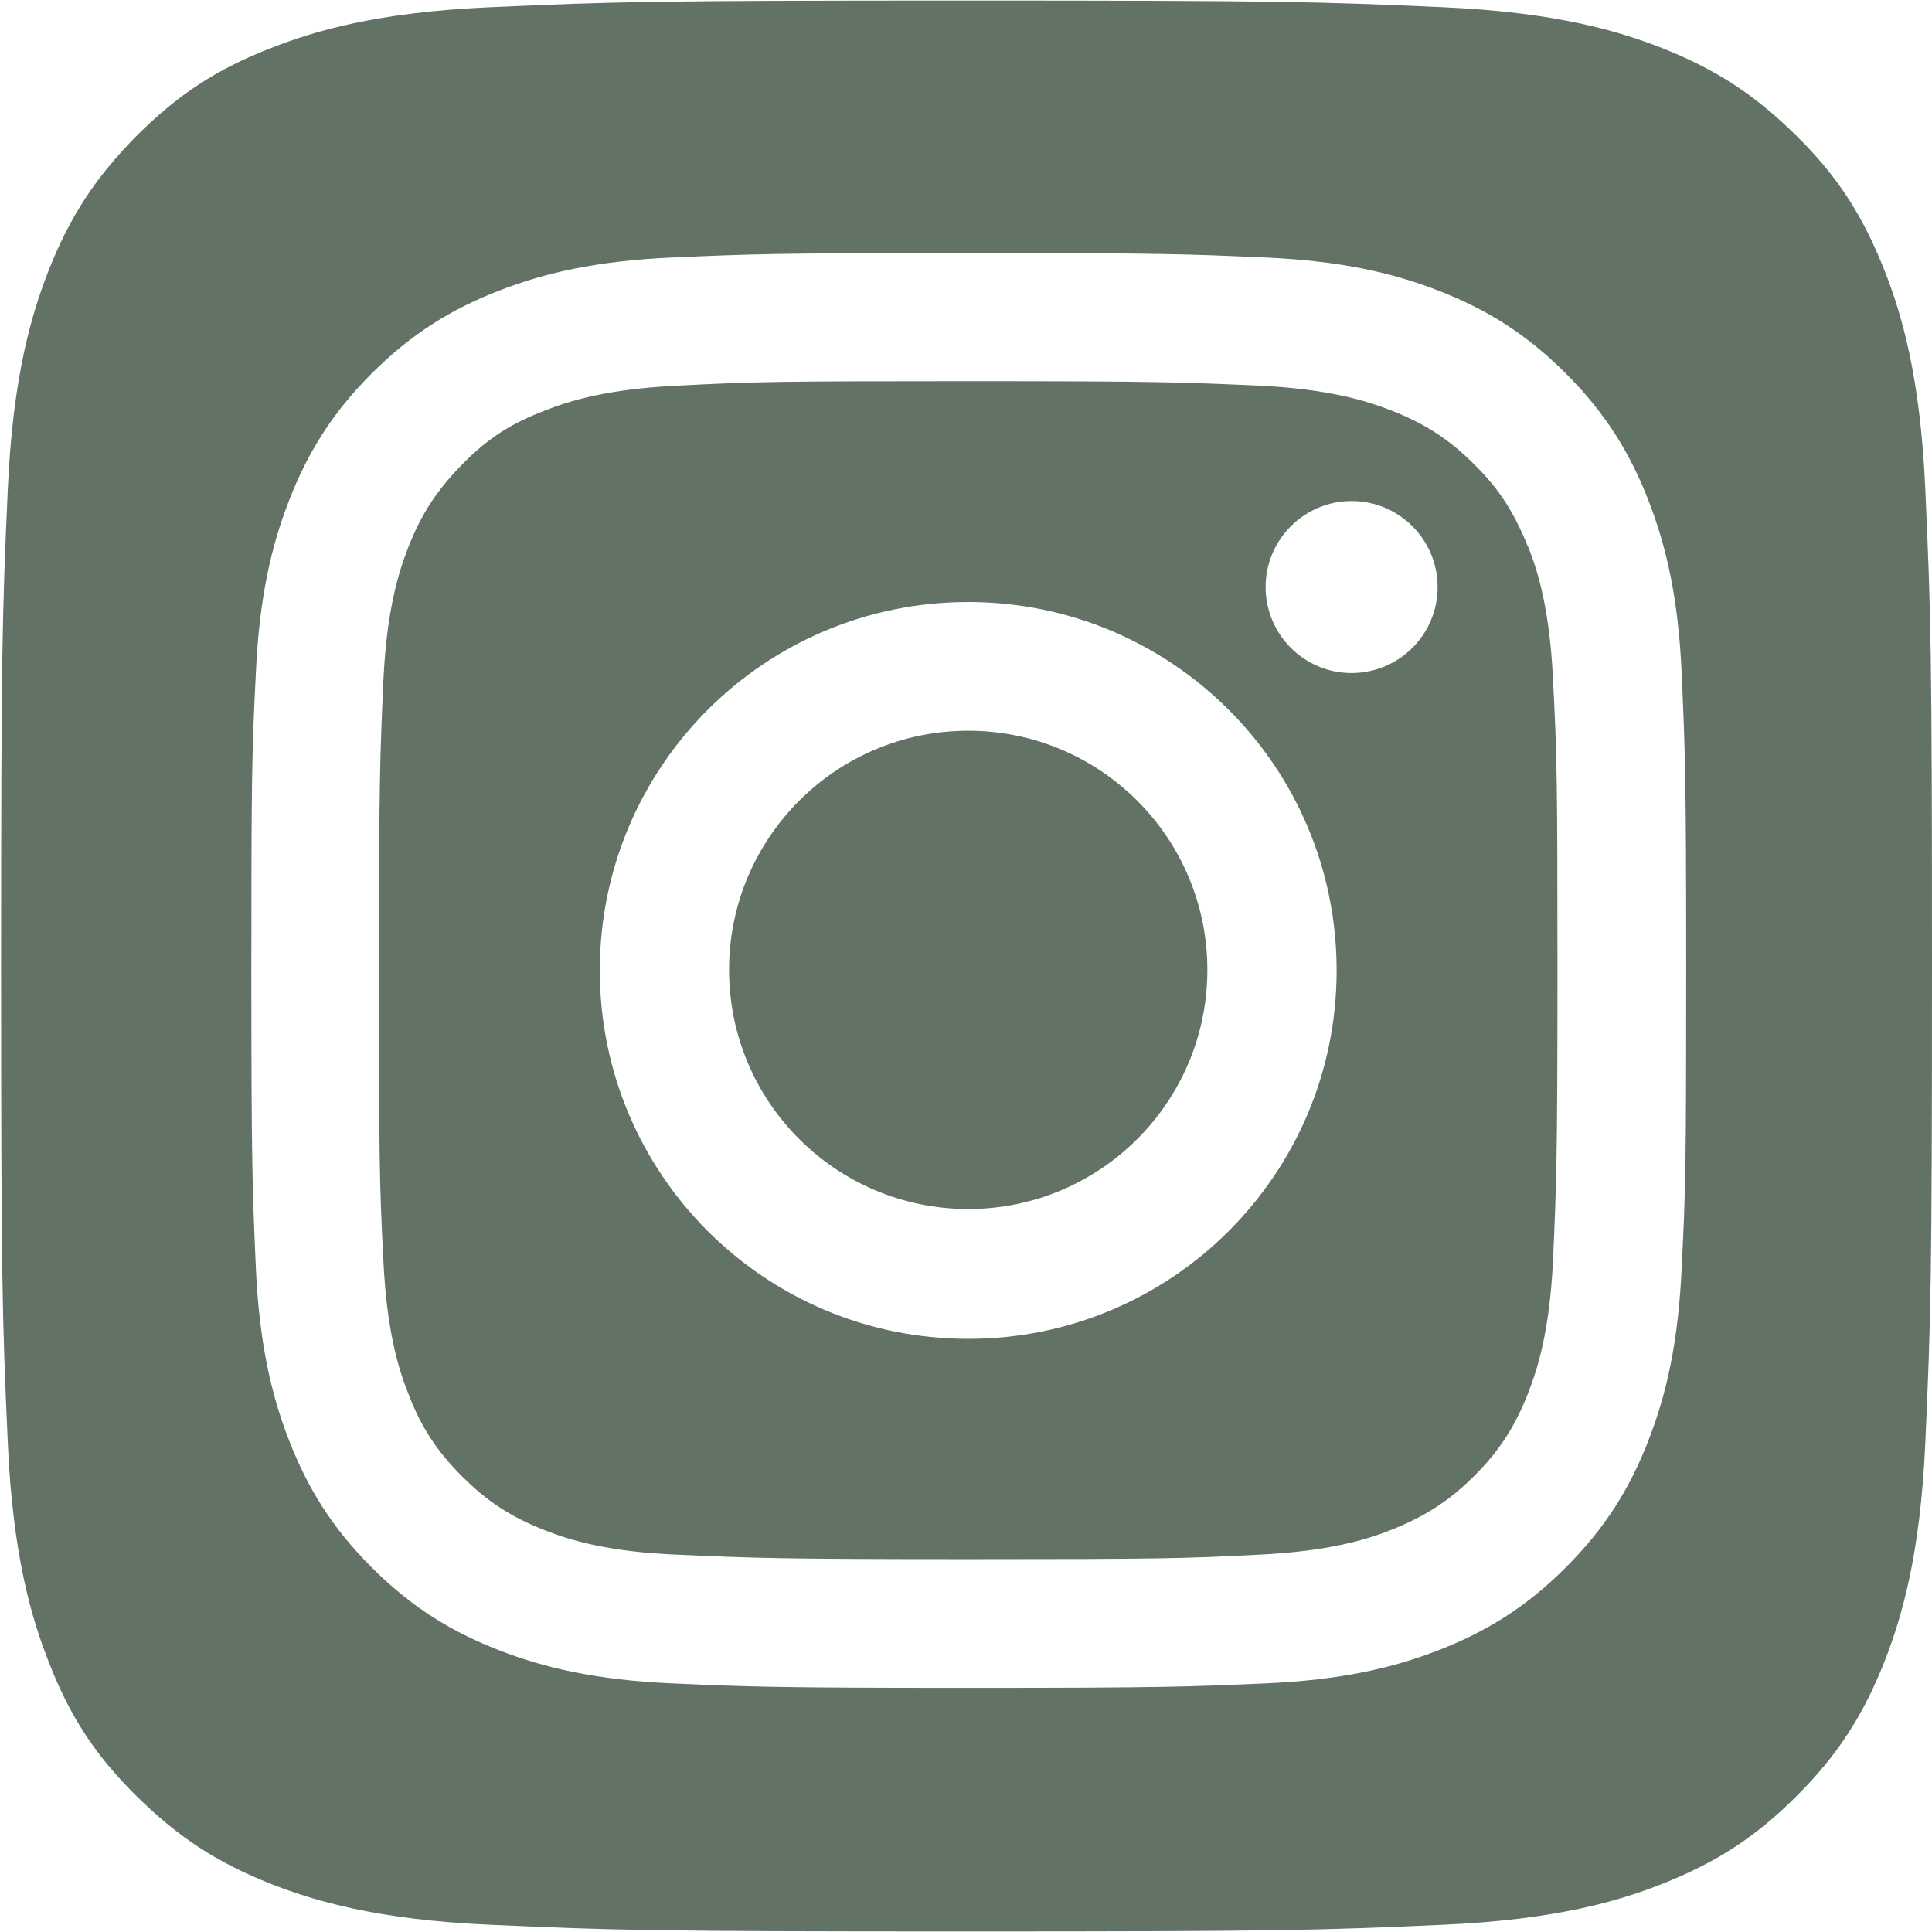
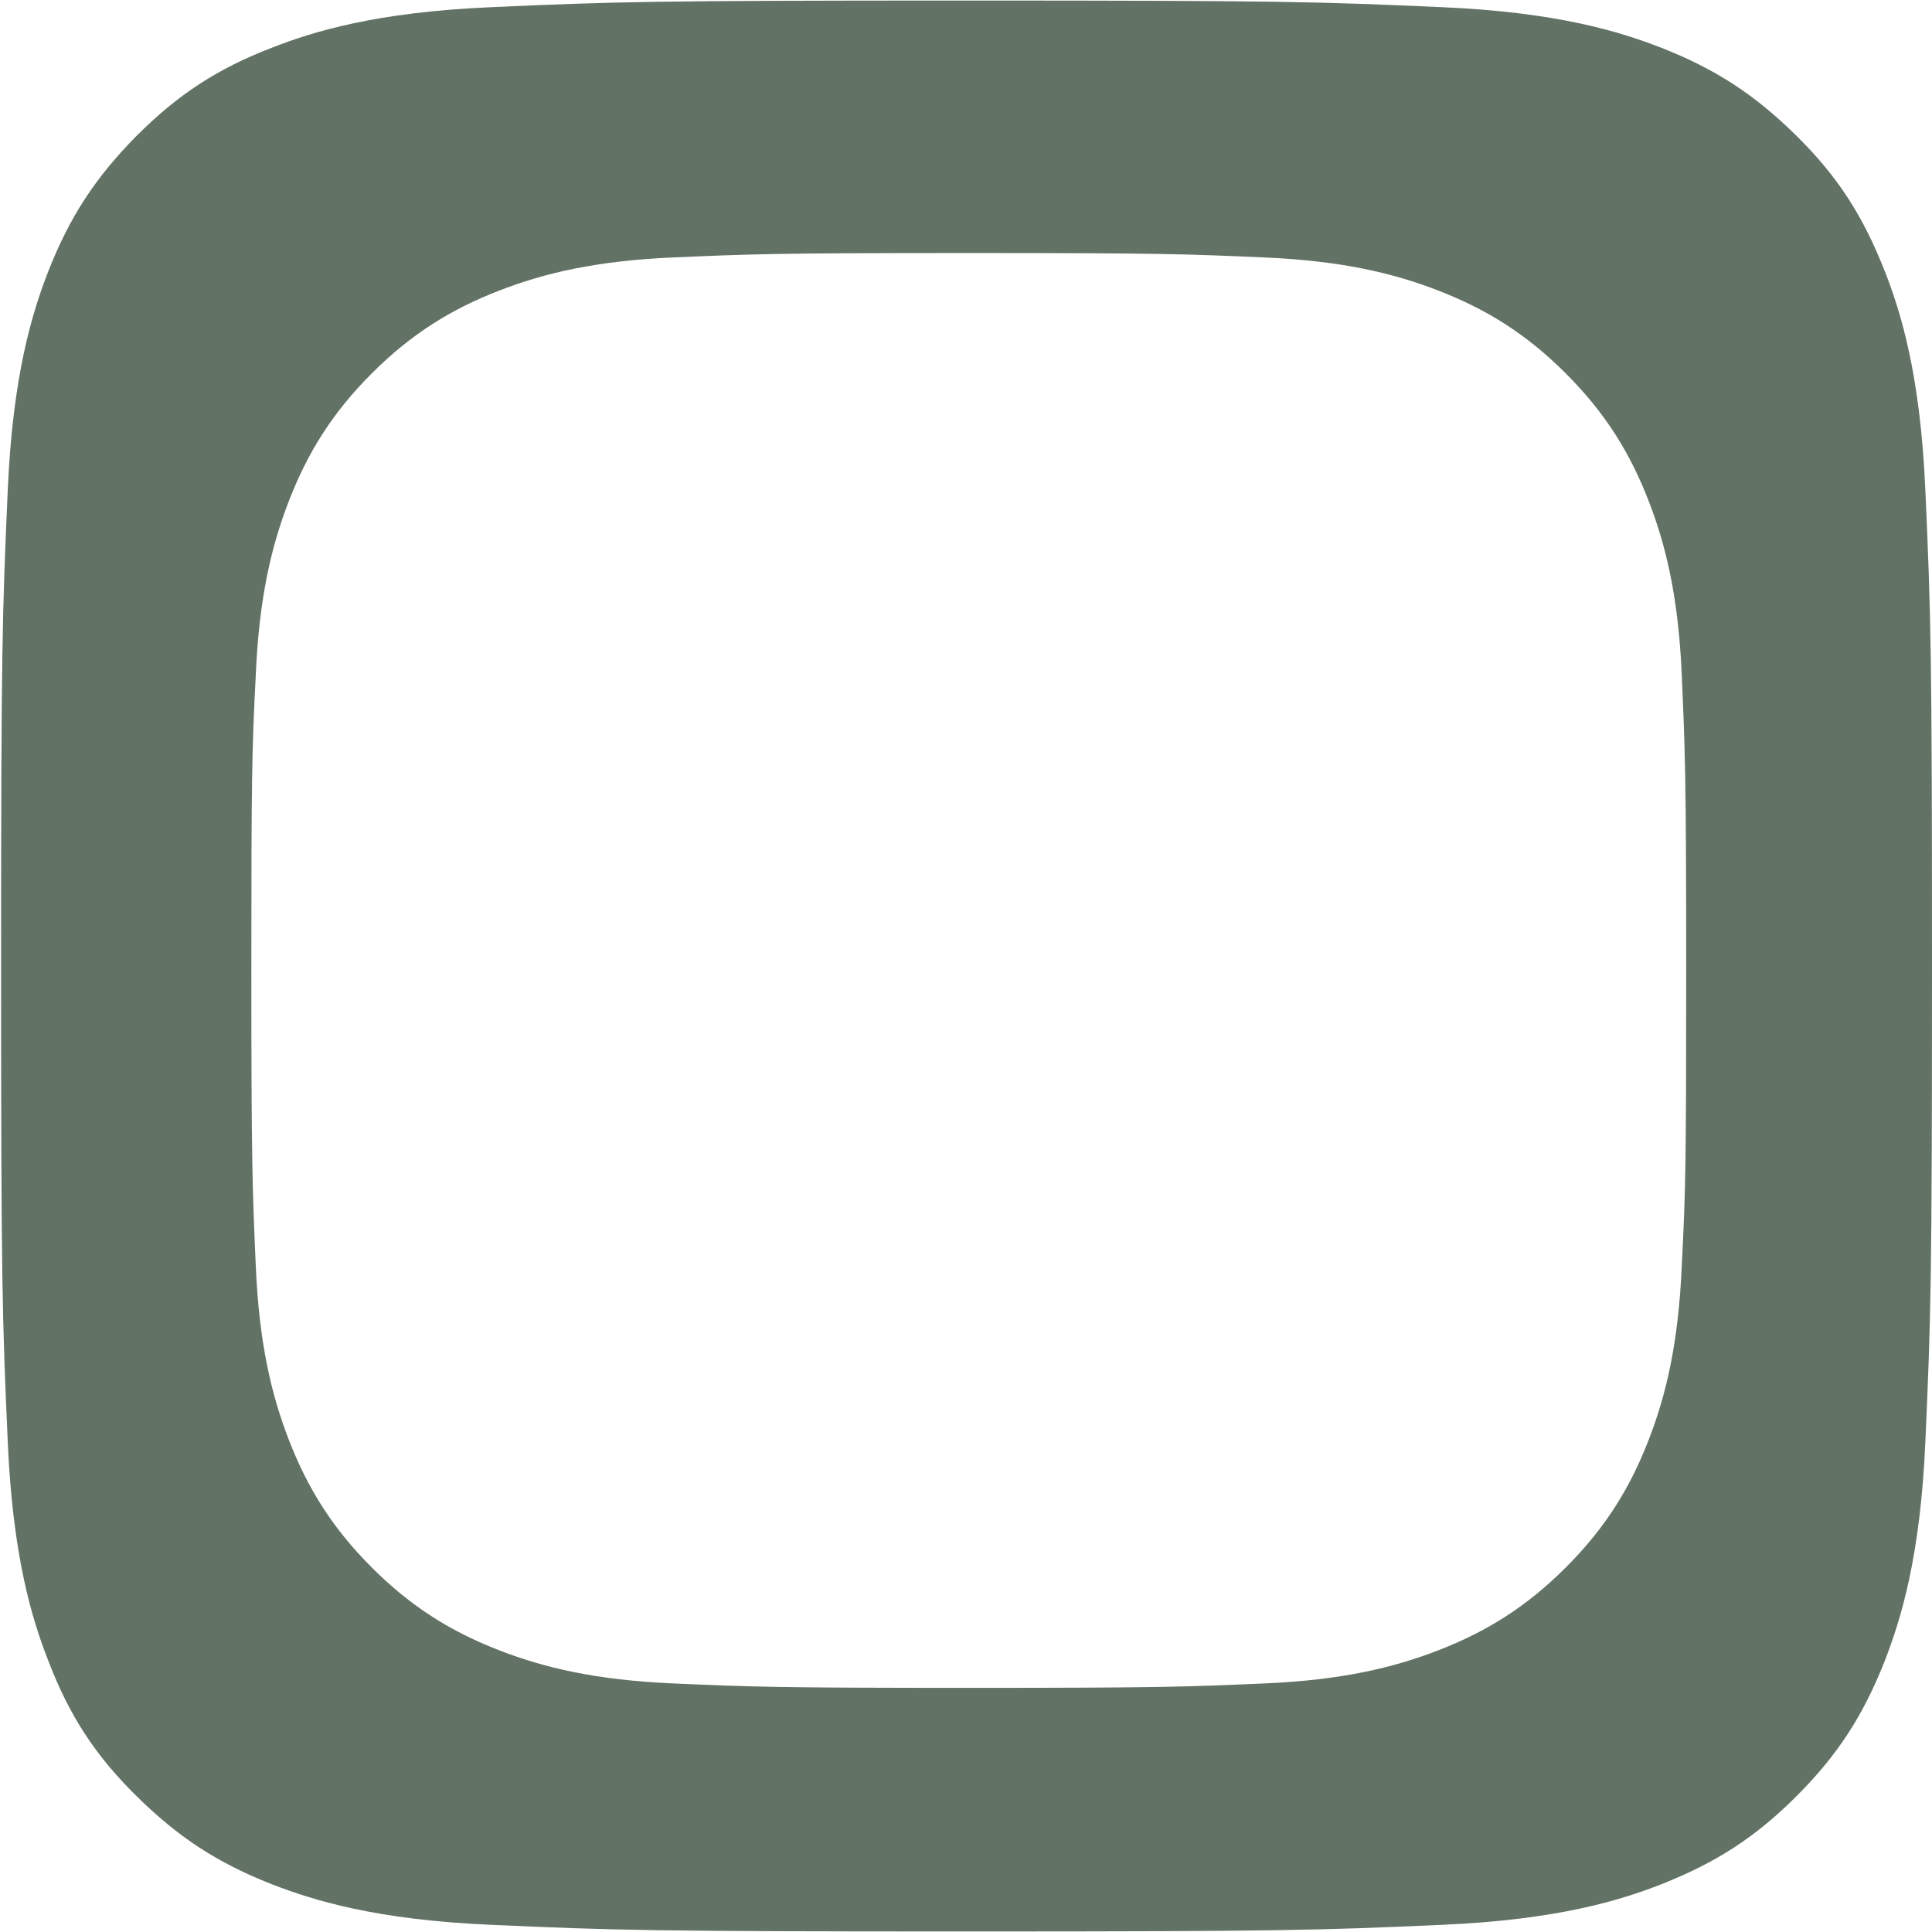
<svg xmlns="http://www.w3.org/2000/svg" id="Layer_2" viewBox="0 0 34.82 34.82">
  <defs>
    <style>.cls-1{fill:#627264;}</style>
  </defs>
  <g id="Layer_1-2">
-     <path class="cls-1" d="m27.54,9.86c-.24-.6-.51-1.04-.97-1.49-.45-.45-.88-.73-1.49-.97-.46-.18-1.14-.39-2.4-.45-1.36-.06-1.77-.08-5.23-.08s-3.86.01-5.23.08c-1.26.06-1.95.27-2.4.45-.61.23-1.04.51-1.49.97s-.73.88-.97,1.49c-.18.46-.39,1.14-.45,2.4-.06,1.36-.08,1.77-.08,5.23s.01,3.86.08,5.23c.06,1.26.27,1.95.45,2.4.23.6.51,1.03.97,1.49.45.45.88.73,1.49.97.46.18,1.14.39,2.4.44h0c1.36.06,1.77.08,5.23.08s3.86-.01,5.23-.08c1.26-.06,1.95-.27,2.4-.45.6-.24,1.04-.52,1.49-.97.45-.45.73-.88.97-1.49.18-.46.39-1.14.45-2.4.06-1.36.08-1.77.08-5.23s-.01-3.86-.08-5.23c-.06-1.26-.27-1.95-.45-2.4Zm-10.09,14.27c-3.67,0-6.64-2.97-6.64-6.64h0c0-3.67,2.97-6.64,6.64-6.64s6.64,2.97,6.64,6.64-2.97,6.64-6.64,6.64Zm6.91-12c-.86,0-1.55-.7-1.55-1.55,0-.86.7-1.55,1.55-1.55h0c.86,0,1.55.7,1.55,1.55,0,.86-.7,1.55-1.55,1.55Z" />
    <path class="cls-1" d="m34.7,8.83c-.09-2.07-.44-3.2-.73-3.94-.39-.99-.84-1.7-1.59-2.44s-1.45-1.2-2.44-1.59c-.75-.29-1.87-.64-3.94-.73-2.24-.1-2.91-.12-8.58-.12s-6.34.02-8.58.12c-2.07.09-3.2.44-3.94.73-.99.38-1.7.85-2.44,1.59-.74.75-1.2,1.45-1.59,2.44-.29.75-.64,1.87-.73,3.94-.1,2.24-.12,2.91-.12,8.58s.02,6.34.12,8.58c.09,2.07.44,3.2.73,3.94.38.99.84,1.7,1.59,2.44s1.45,1.2,2.44,1.59c.75.29,1.87.64,3.94.73,2.24.1,2.91.12,8.58.12s6.34-.02,8.58-.12c2.07-.09,3.2-.44,3.94-.73.99-.39,1.7-.85,2.44-1.59s1.2-1.45,1.59-2.44c.29-.75.64-1.87.73-3.94.1-2.24.12-2.91.12-8.58s-.02-6.34-.12-8.58Zm-4.39,13.99c-.06,1.38-.28,2.32-.6,3.14-.33.85-.77,1.57-1.49,2.29-.72.72-1.44,1.16-2.29,1.49-.82.32-1.76.54-3.14.6-1.38.06-1.82.08-5.33.08s-3.95-.02-5.33-.08c-1.38-.06-2.32-.28-3.14-.6-.85-.33-1.57-.77-2.29-1.49-.72-.72-1.16-1.44-1.49-2.29-.32-.82-.54-1.76-.6-3.14-.06-1.38-.08-1.82-.08-5.33s.01-3.95.08-5.33c.06-1.38.28-2.32.6-3.14.33-.85.77-1.57,1.49-2.29.72-.72,1.44-1.16,2.29-1.49.82-.32,1.76-.54,3.14-.6h0c1.38-.06,1.82-.08,5.33-.08s3.95.02,5.33.08c1.38.06,2.32.28,3.14.6.85.33,1.57.77,2.29,1.49.72.72,1.16,1.44,1.49,2.29.32.82.54,1.76.6,3.14.06,1.38.08,1.82.08,5.33s-.01,3.95-.08,5.33Z" />
-     <path class="cls-1" d="m17.45,13.17c-2.38,0-4.31,1.93-4.31,4.31s1.93,4.31,4.31,4.31,4.31-1.93,4.31-4.31-1.93-4.31-4.31-4.31Z" />
  </g>
</svg>